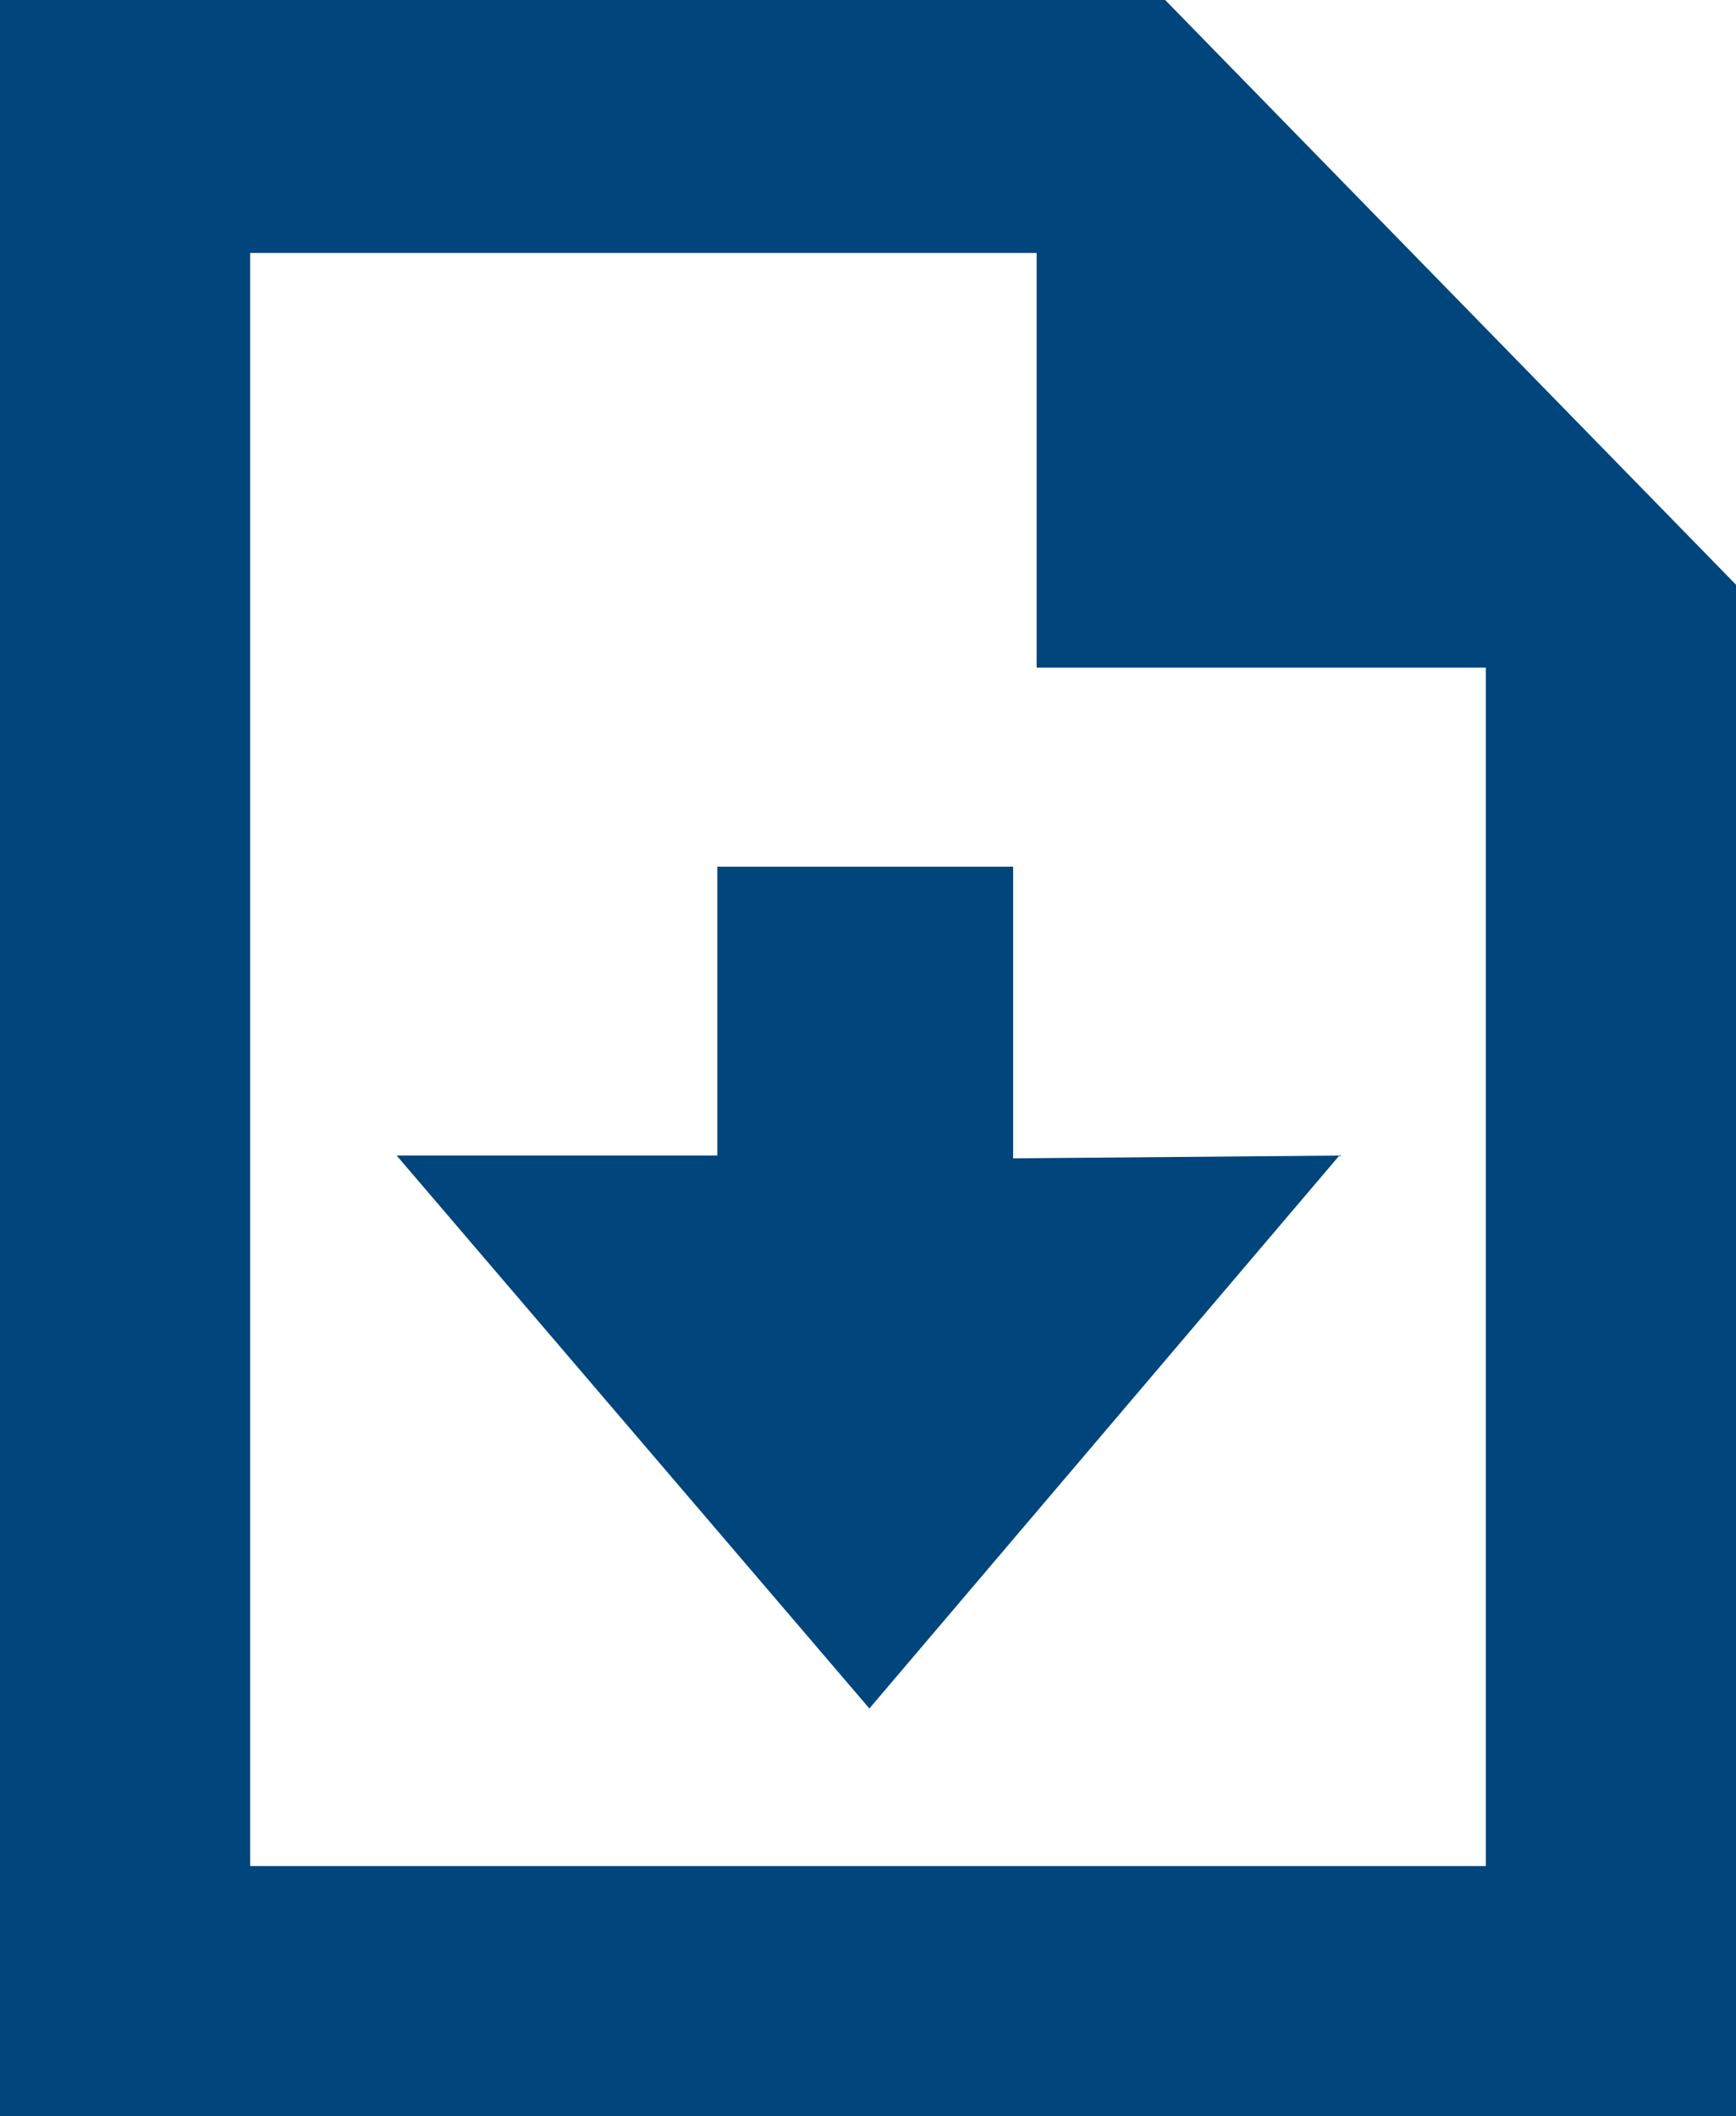
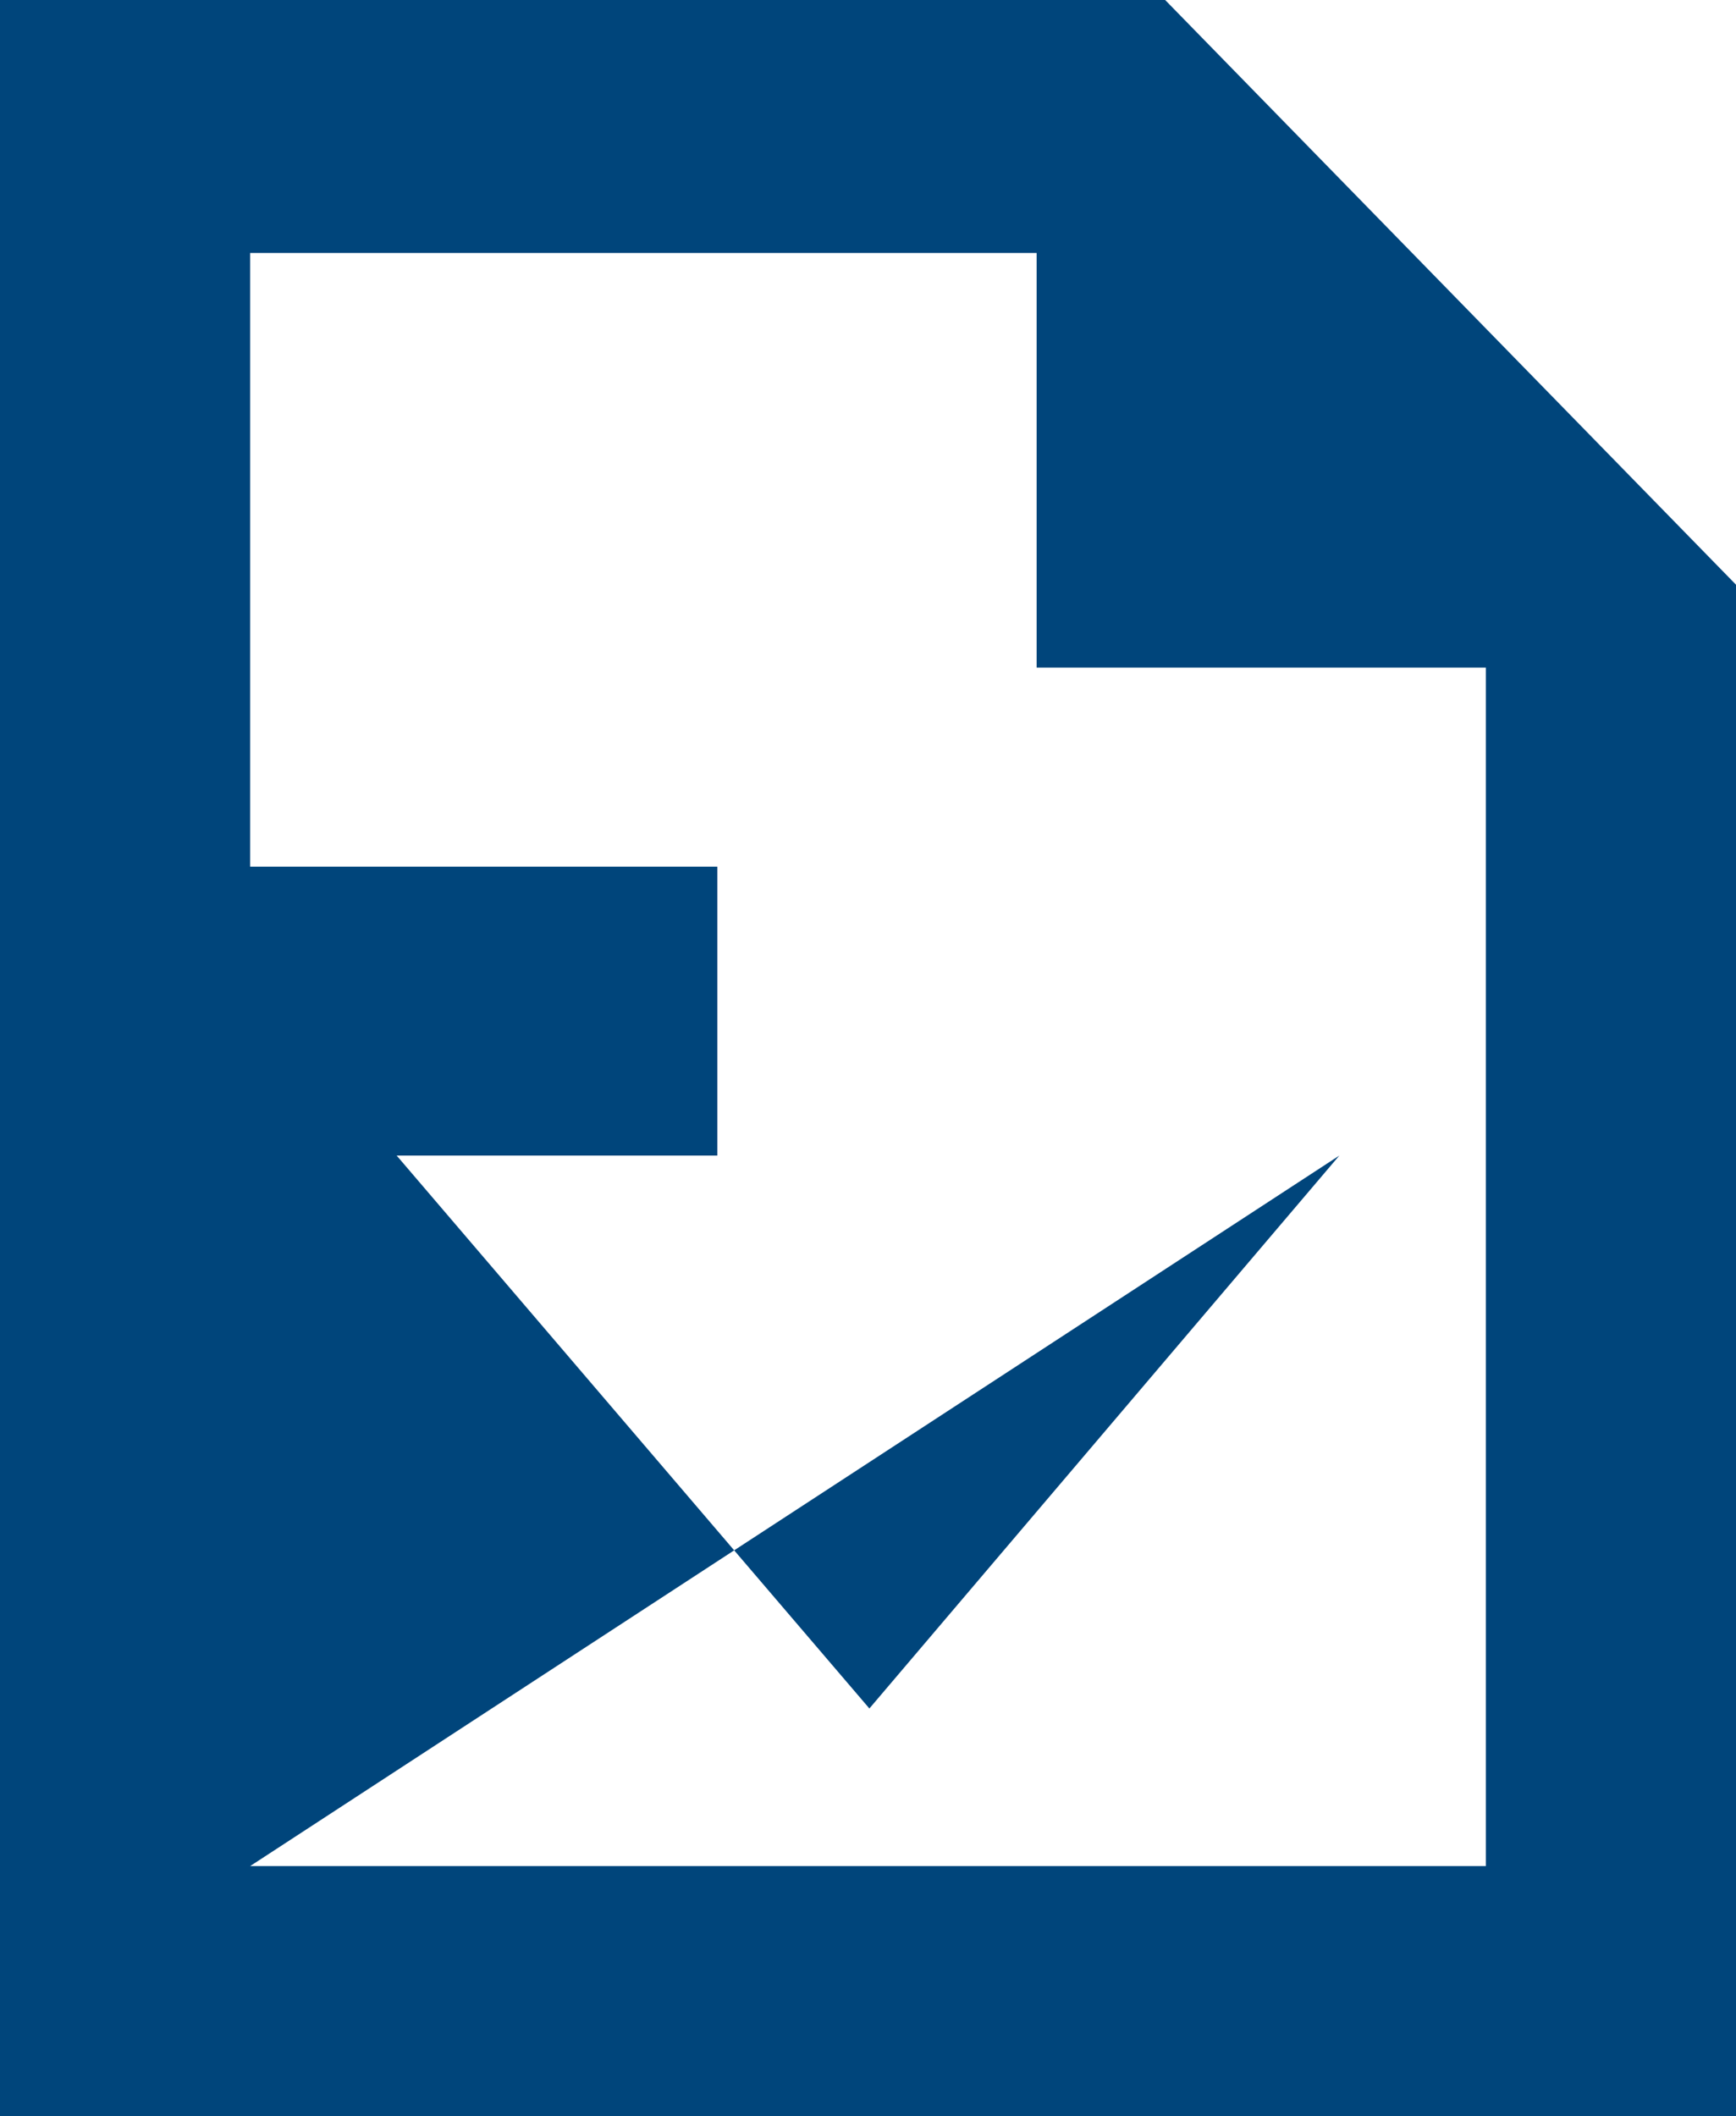
<svg xmlns="http://www.w3.org/2000/svg" viewBox="0 0 12.56 15.31">
  <defs>
    <style>.cls-fill-1{fill:#00457b;}</style>
  </defs>
  <title>UB_download</title>
  <g id="Ebene_2" data-name="Ebene 2">
    <g id="Ebene_1-2" data-name="Ebene 1">
-       <path class="cls-fill-1" d="M8.43,0l4.13,4.23V15.31H0V0ZM1.81,13.5h8.94V4.83H7.5v-3H1.81ZM7.33,8.38V6.27H5.19l0,2.09H2.87l3.42,4,3.4-4Z" />
+       <path class="cls-fill-1" d="M8.43,0l4.13,4.23V15.31H0V0ZM1.81,13.5h8.94V4.83H7.5v-3H1.81ZV6.27H5.19l0,2.09H2.87l3.42,4,3.4-4Z" />
    </g>
  </g>
</svg>